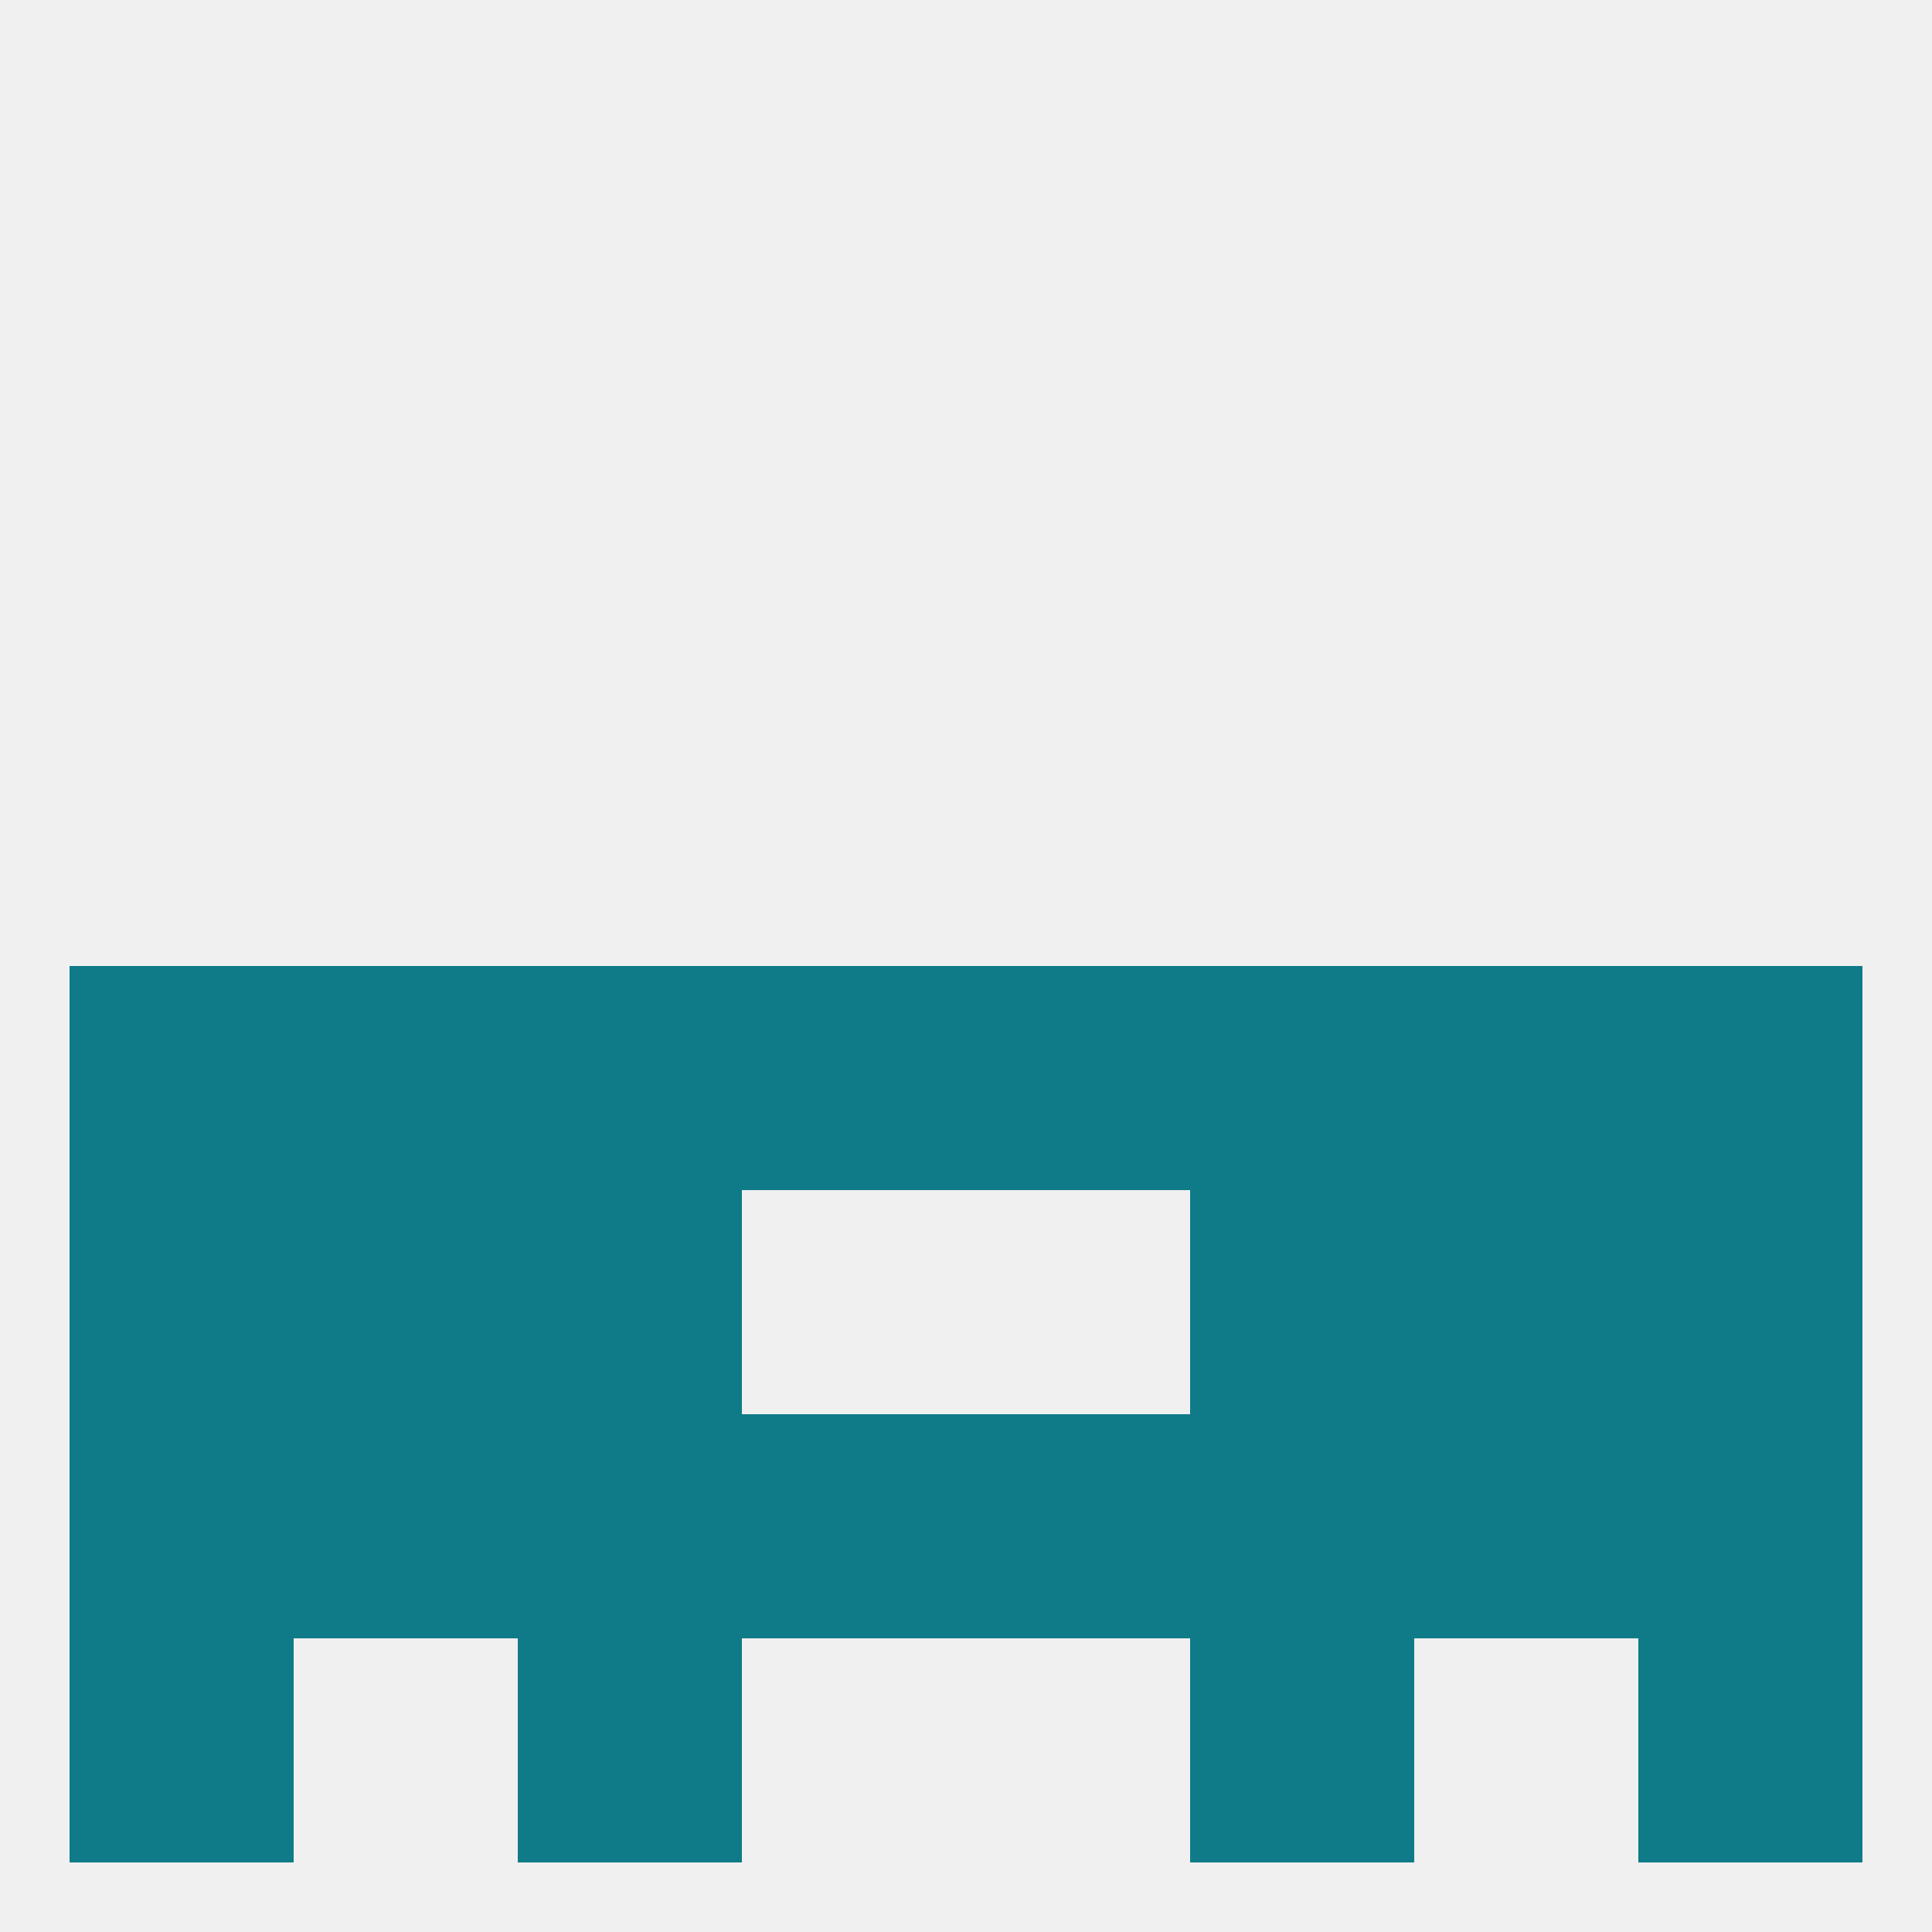
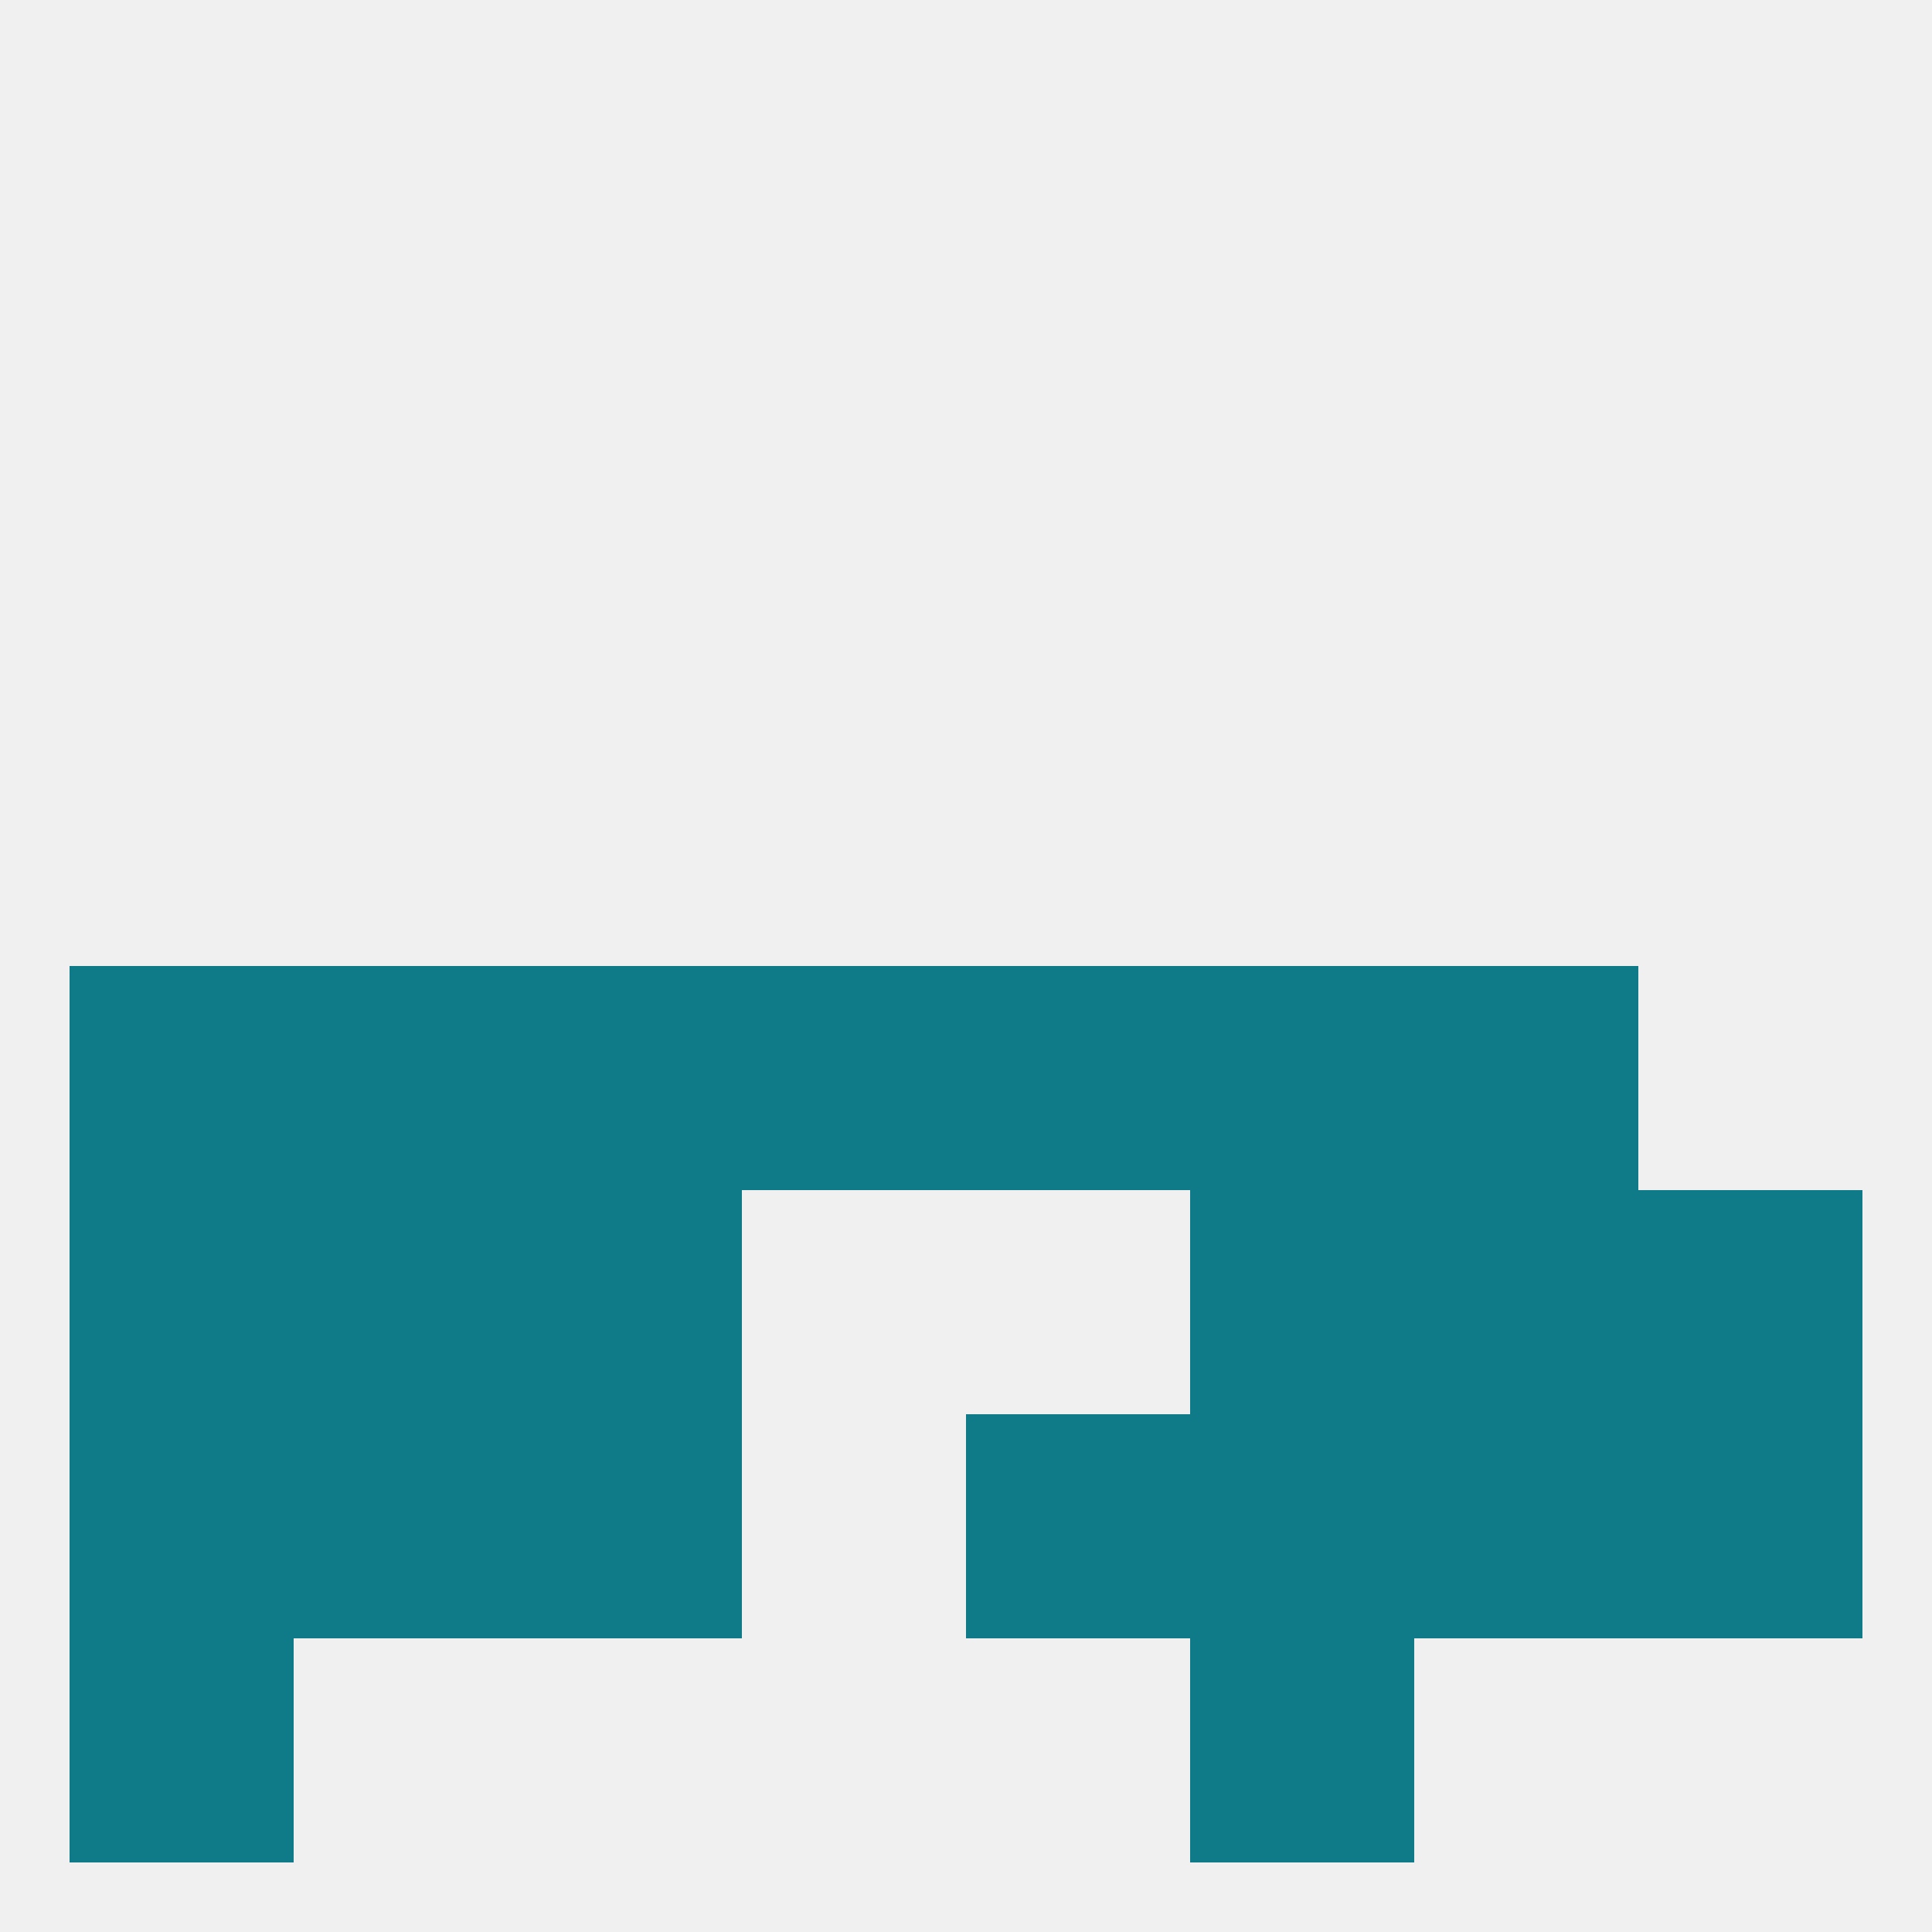
<svg xmlns="http://www.w3.org/2000/svg" version="1.1" baseprofile="full" width="250" height="250" viewBox="0 0 250 250">
  <rect width="100%" height="100%" fill="rgba(240,240,240,255)" />
  <rect x="67" y="125" width="29" height="29" fill="rgba(15,123,137,255)" />
  <rect x="9" y="125" width="29" height="29" fill="rgba(15,123,137,255)" />
  <rect x="38" y="125" width="29" height="29" fill="rgba(15,123,137,255)" />
  <rect x="183" y="125" width="29" height="29" fill="rgba(15,123,137,255)" />
  <rect x="96" y="125" width="29" height="29" fill="rgba(15,123,137,255)" />
  <rect x="125" y="125" width="29" height="29" fill="rgba(15,123,137,255)" />
  <rect x="154" y="125" width="29" height="29" fill="rgba(15,123,137,255)" />
-   <rect x="212" y="125" width="29" height="29" fill="rgba(15,123,137,255)" />
  <rect x="9" y="154" width="29" height="29" fill="rgba(15,123,137,255)" />
  <rect x="212" y="154" width="29" height="29" fill="rgba(15,123,137,255)" />
  <rect x="38" y="154" width="29" height="29" fill="rgba(15,123,137,255)" />
  <rect x="183" y="154" width="29" height="29" fill="rgba(15,123,137,255)" />
  <rect x="67" y="154" width="29" height="29" fill="rgba(15,123,137,255)" />
  <rect x="154" y="154" width="29" height="29" fill="rgba(15,123,137,255)" />
-   <rect x="96" y="183" width="29" height="29" fill="rgba(15,123,137,255)" />
  <rect x="125" y="183" width="29" height="29" fill="rgba(15,123,137,255)" />
  <rect x="38" y="183" width="29" height="29" fill="rgba(15,123,137,255)" />
  <rect x="183" y="183" width="29" height="29" fill="rgba(15,123,137,255)" />
  <rect x="67" y="183" width="29" height="29" fill="rgba(15,123,137,255)" />
  <rect x="154" y="183" width="29" height="29" fill="rgba(15,123,137,255)" />
  <rect x="9" y="183" width="29" height="29" fill="rgba(15,123,137,255)" />
  <rect x="212" y="183" width="29" height="29" fill="rgba(15,123,137,255)" />
  <rect x="9" y="212" width="29" height="29" fill="rgba(15,123,137,255)" />
-   <rect x="212" y="212" width="29" height="29" fill="rgba(15,123,137,255)" />
-   <rect x="67" y="212" width="29" height="29" fill="rgba(15,123,137,255)" />
  <rect x="154" y="212" width="29" height="29" fill="rgba(15,123,137,255)" />
</svg>